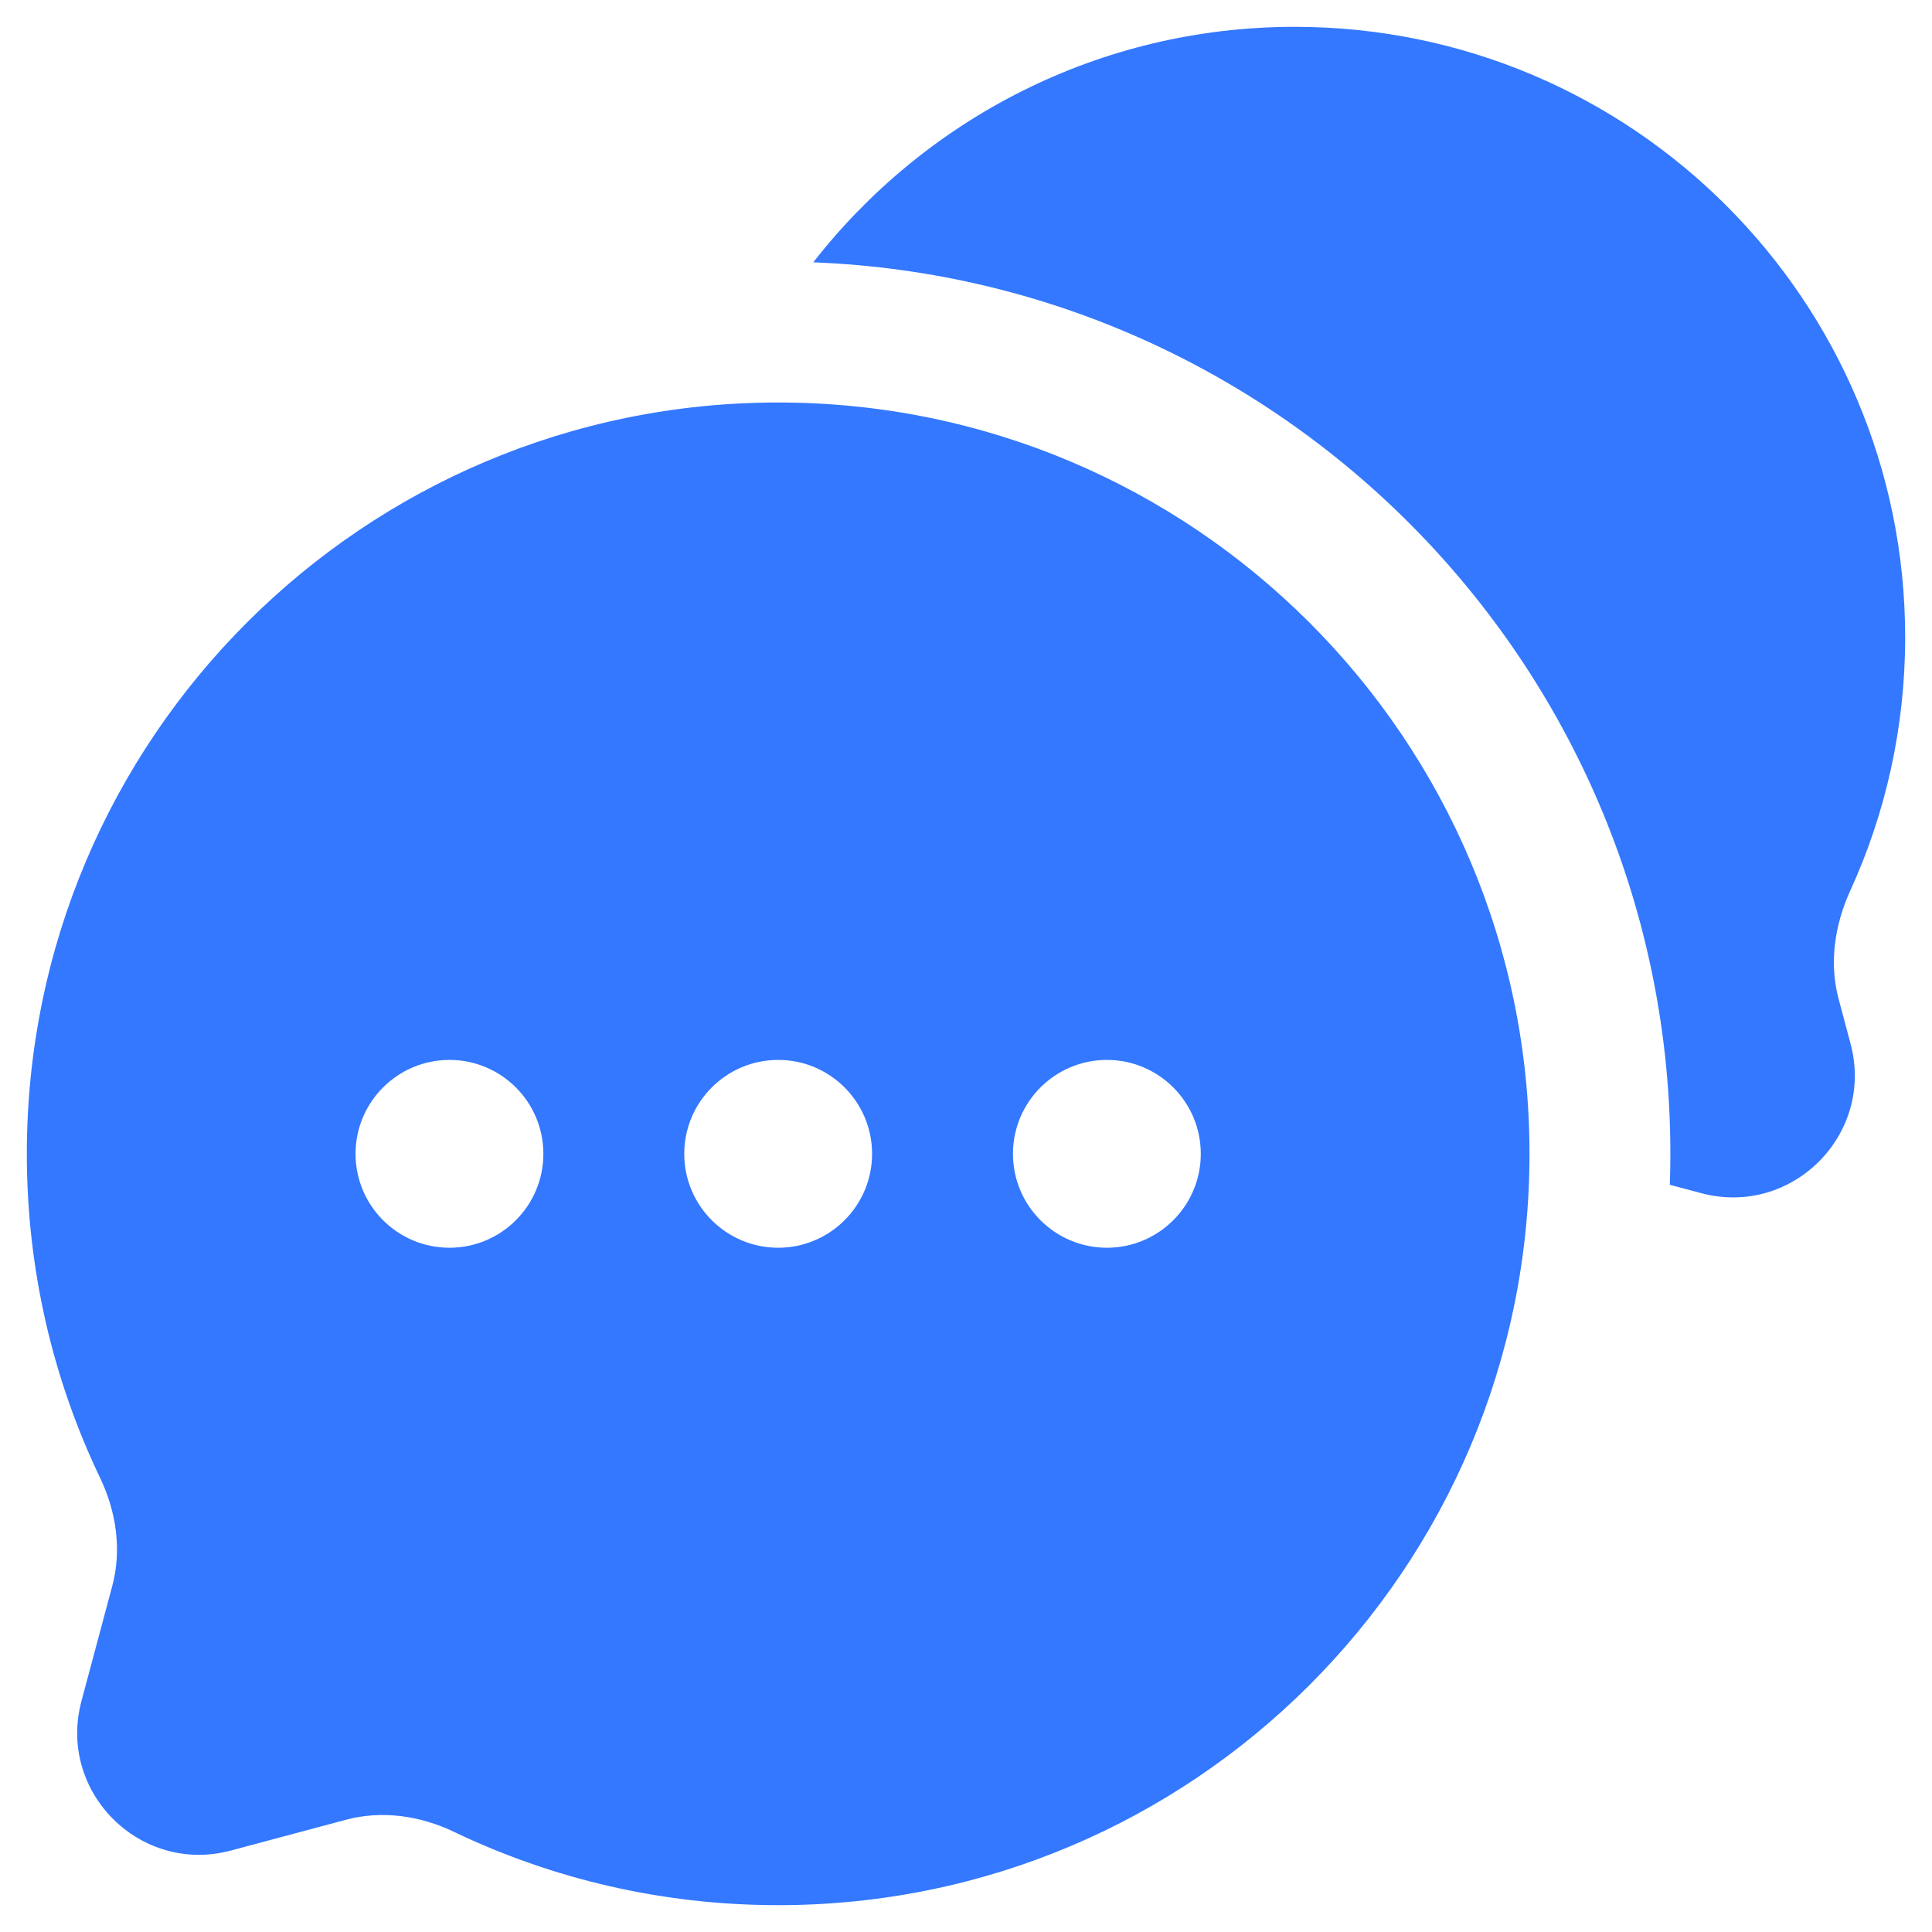
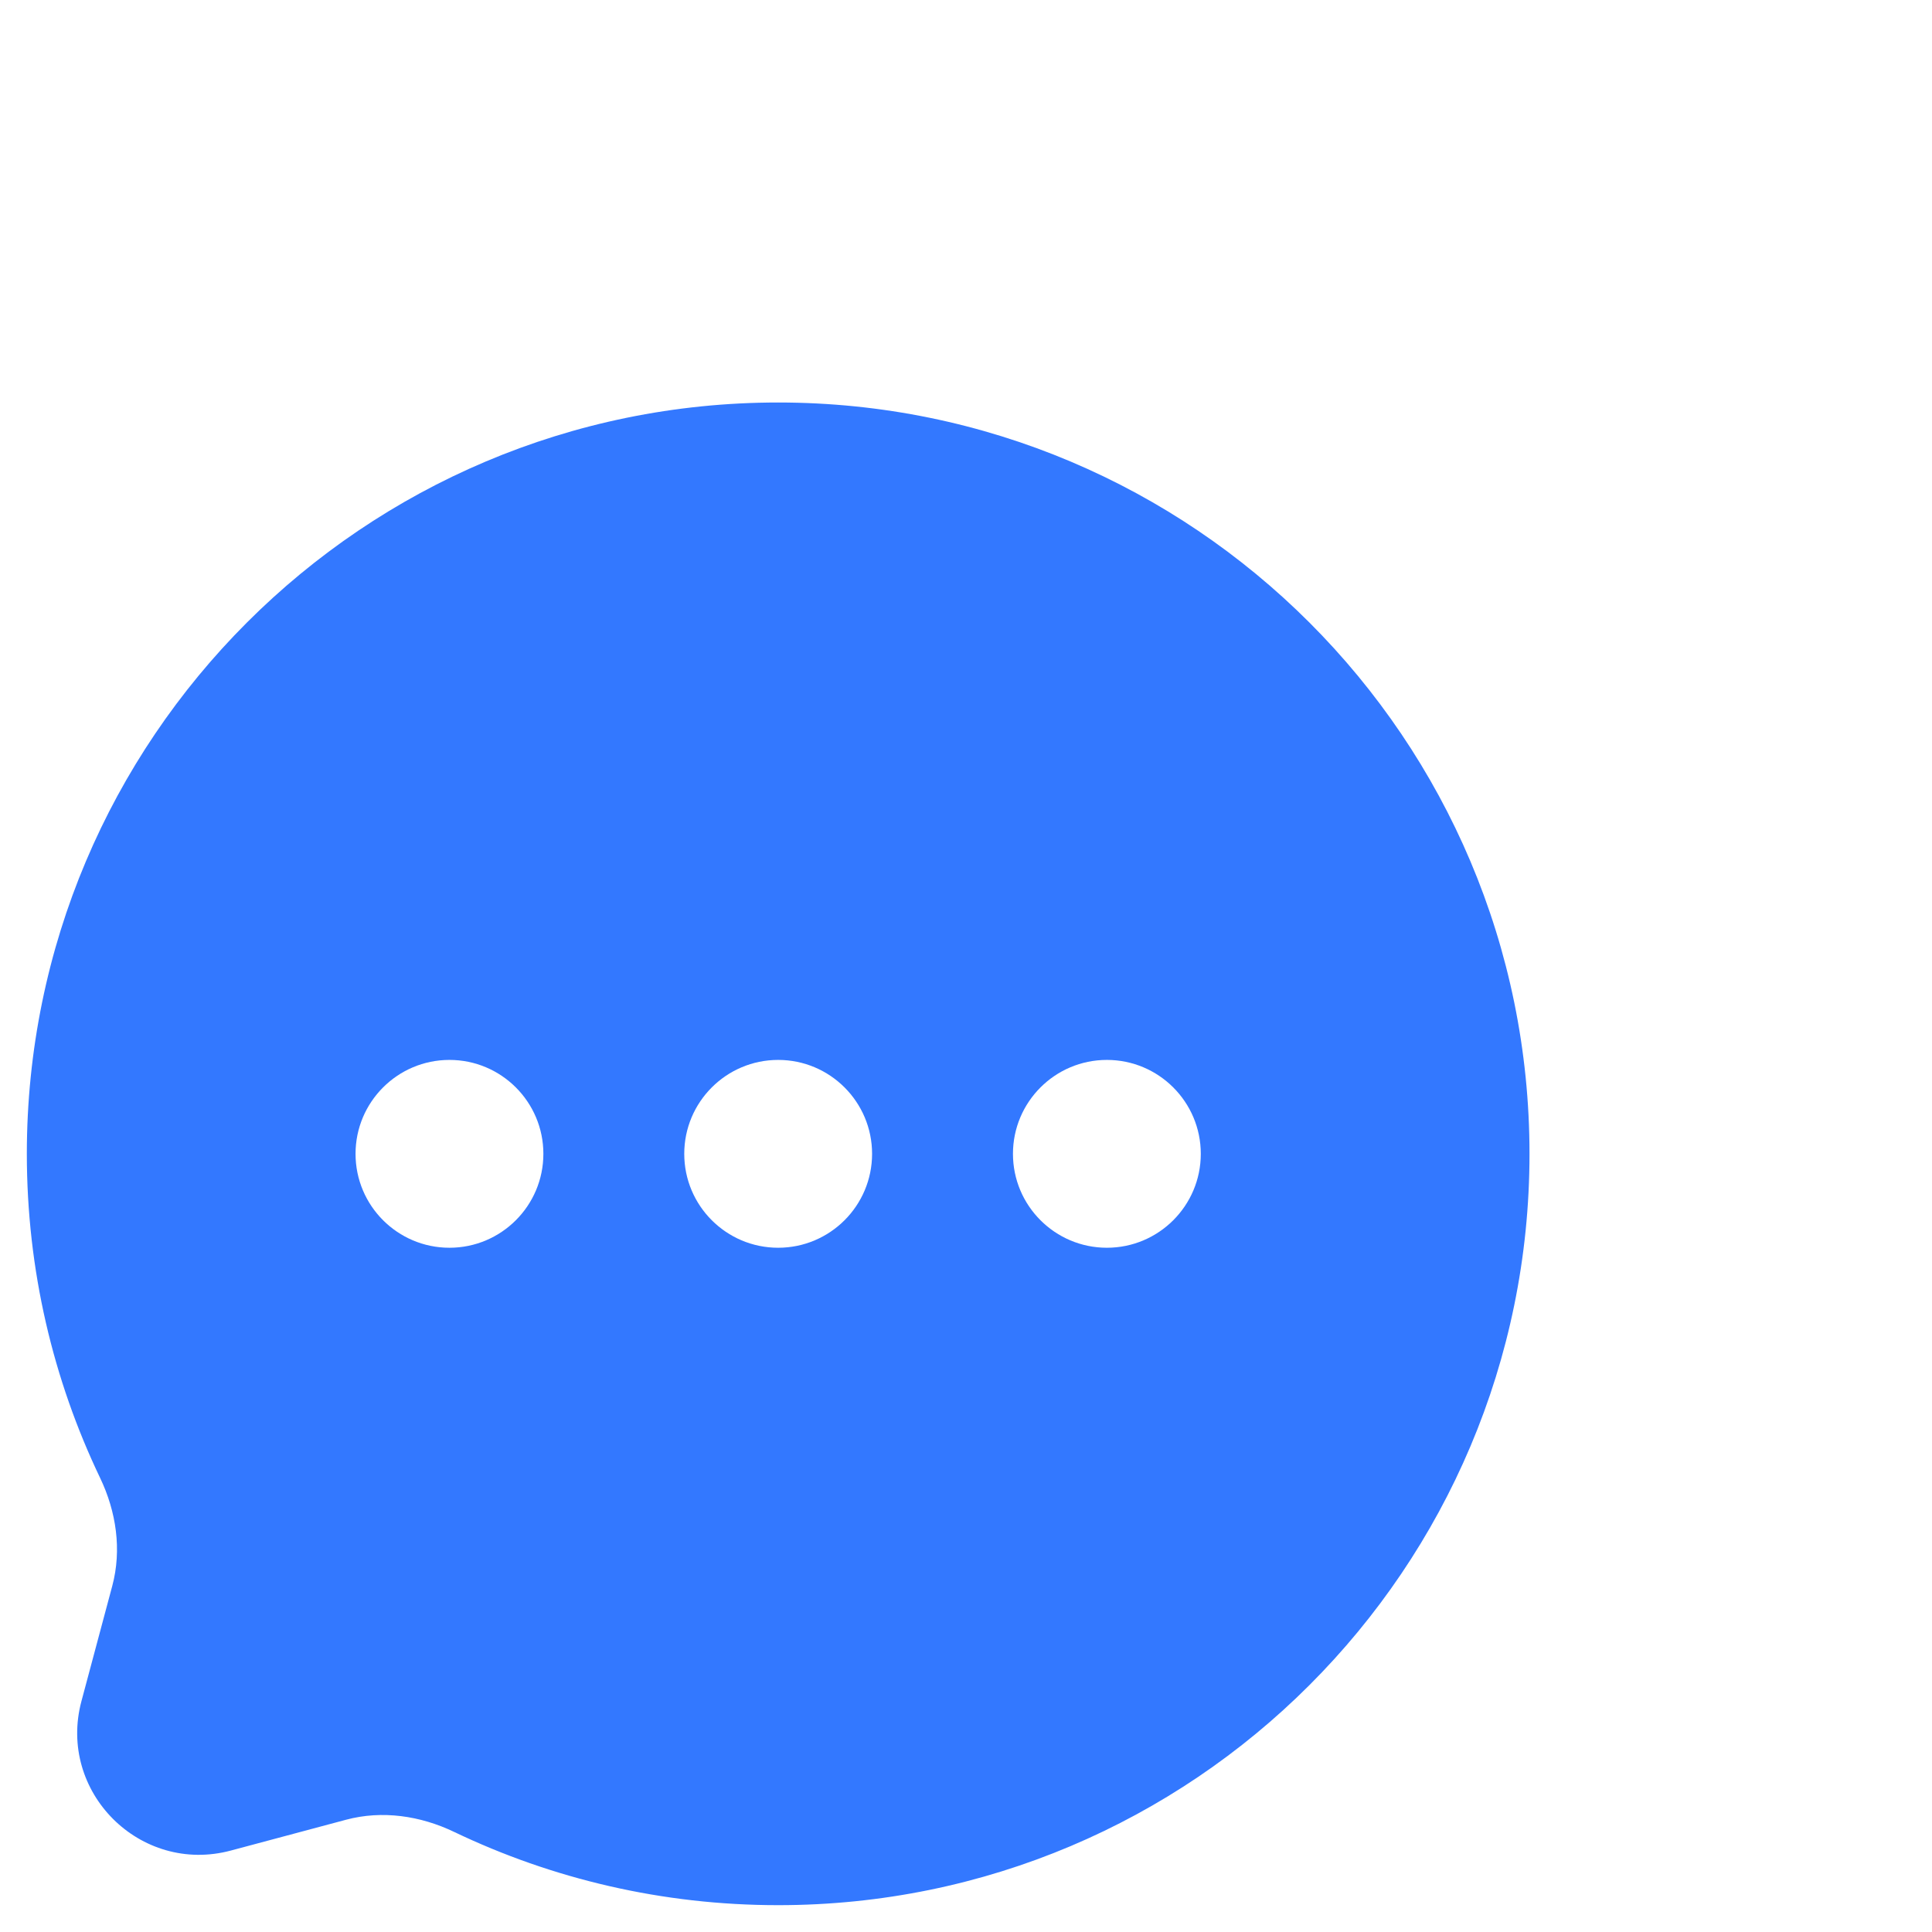
<svg xmlns="http://www.w3.org/2000/svg" width="36" height="36" viewBox="0 0 36 36" fill="none">
-   <path d="M35.5 11.875C35.5 5.593 30.407 0.5 24.125 0.5C20.48 0.5 17.235 2.219 15.154 4.888C24.032 5.231 31.125 12.537 31.125 21.5C31.125 21.693 31.122 21.885 31.115 22.077L31.697 22.232C33.388 22.685 34.935 21.138 34.482 19.447L34.26 18.614C34.079 17.941 34.188 17.23 34.477 16.596C35.134 15.158 35.5 13.559 35.5 11.875Z" fill="#3378FF" />
  <path fill-rule="evenodd" clip-rule="evenodd" d="M28.5 21.5C28.5 29.232 22.232 35.5 14.5 35.5C12.338 35.5 10.29 35.01 8.462 34.135C7.834 33.834 7.122 33.728 6.449 33.908L4.303 34.482C2.612 34.935 1.065 33.388 1.518 31.697L2.092 29.551C2.272 28.878 2.166 28.166 1.865 27.538C0.99 25.71 0.5 23.662 0.5 21.5C0.5 13.768 6.768 7.5 14.5 7.5C22.232 7.5 28.5 13.768 28.5 21.5ZM8.375 23.25C9.341 23.25 10.125 22.466 10.125 21.5C10.125 20.534 9.341 19.75 8.375 19.75C7.409 19.75 6.625 20.534 6.625 21.5C6.625 22.466 7.409 23.25 8.375 23.25ZM14.5 23.25C15.466 23.25 16.25 22.466 16.25 21.5C16.25 20.534 15.466 19.75 14.5 19.75C13.534 19.75 12.75 20.534 12.75 21.5C12.75 22.466 13.534 23.25 14.5 23.25ZM20.625 23.25C21.591 23.25 22.375 22.466 22.375 21.5C22.375 20.534 21.591 19.75 20.625 19.75C19.659 19.75 18.875 20.534 18.875 21.5C18.875 22.466 19.659 23.25 20.625 23.25Z" fill="#3378FF" />
</svg>